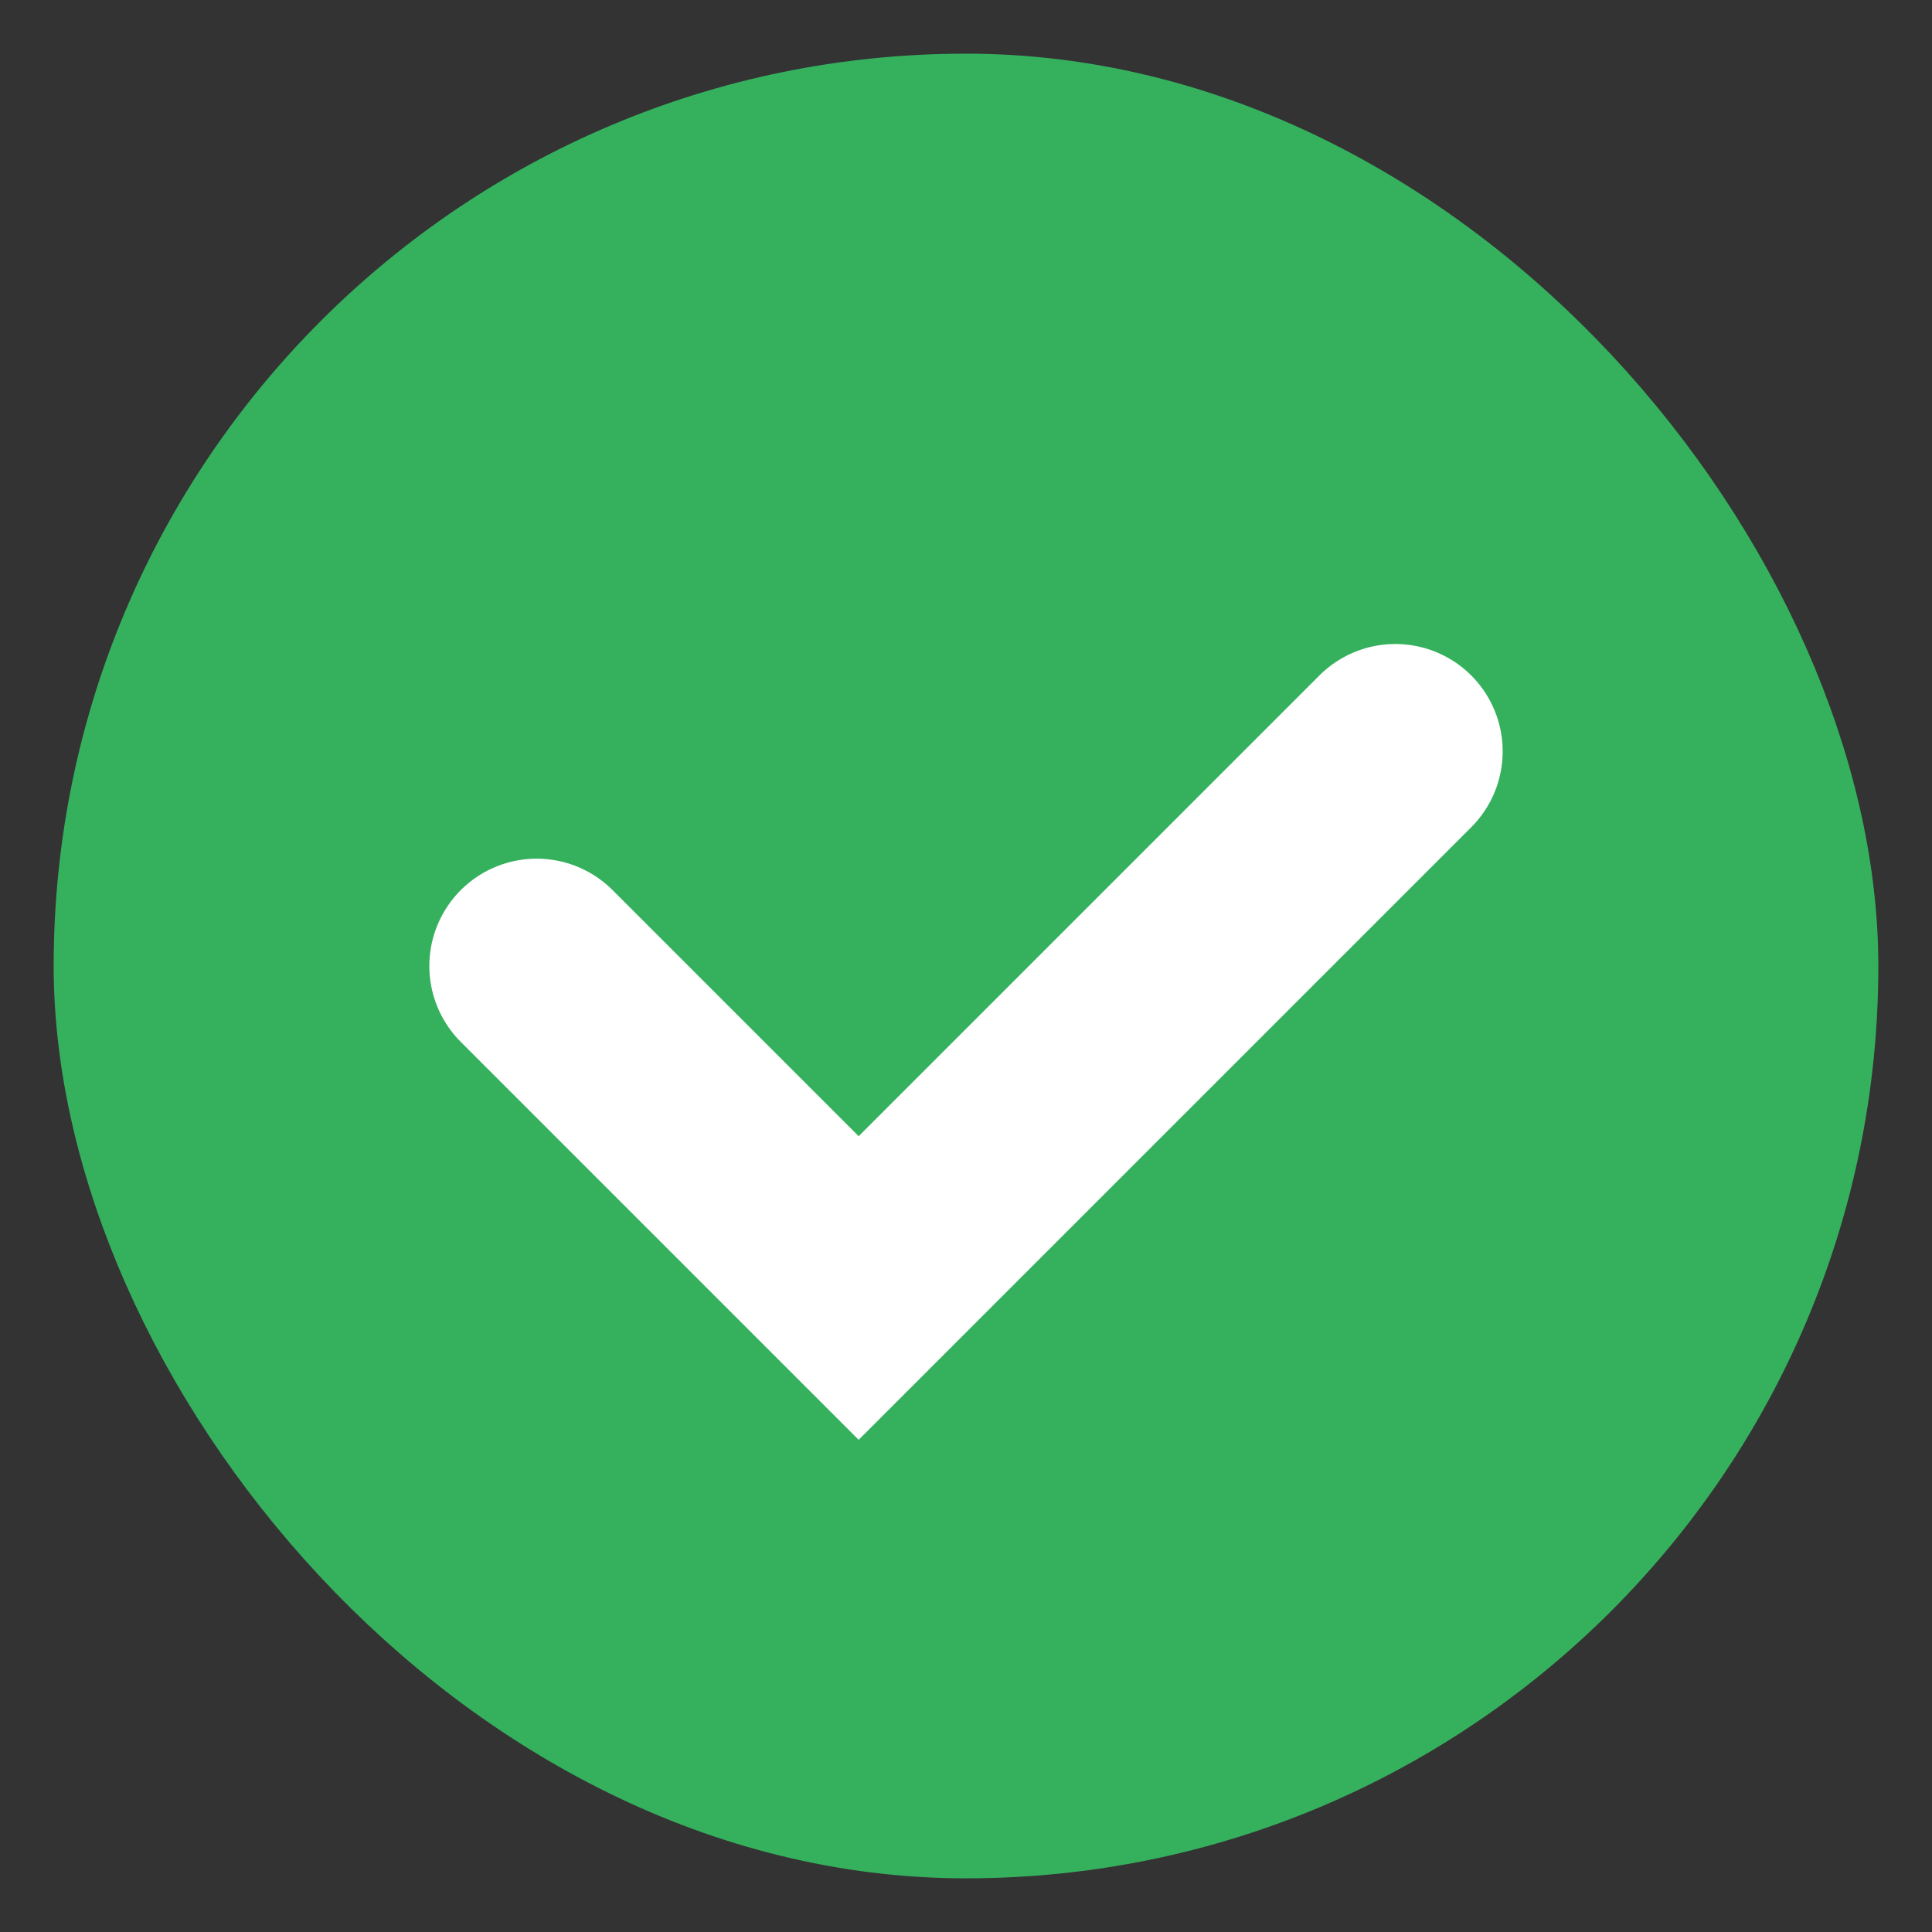
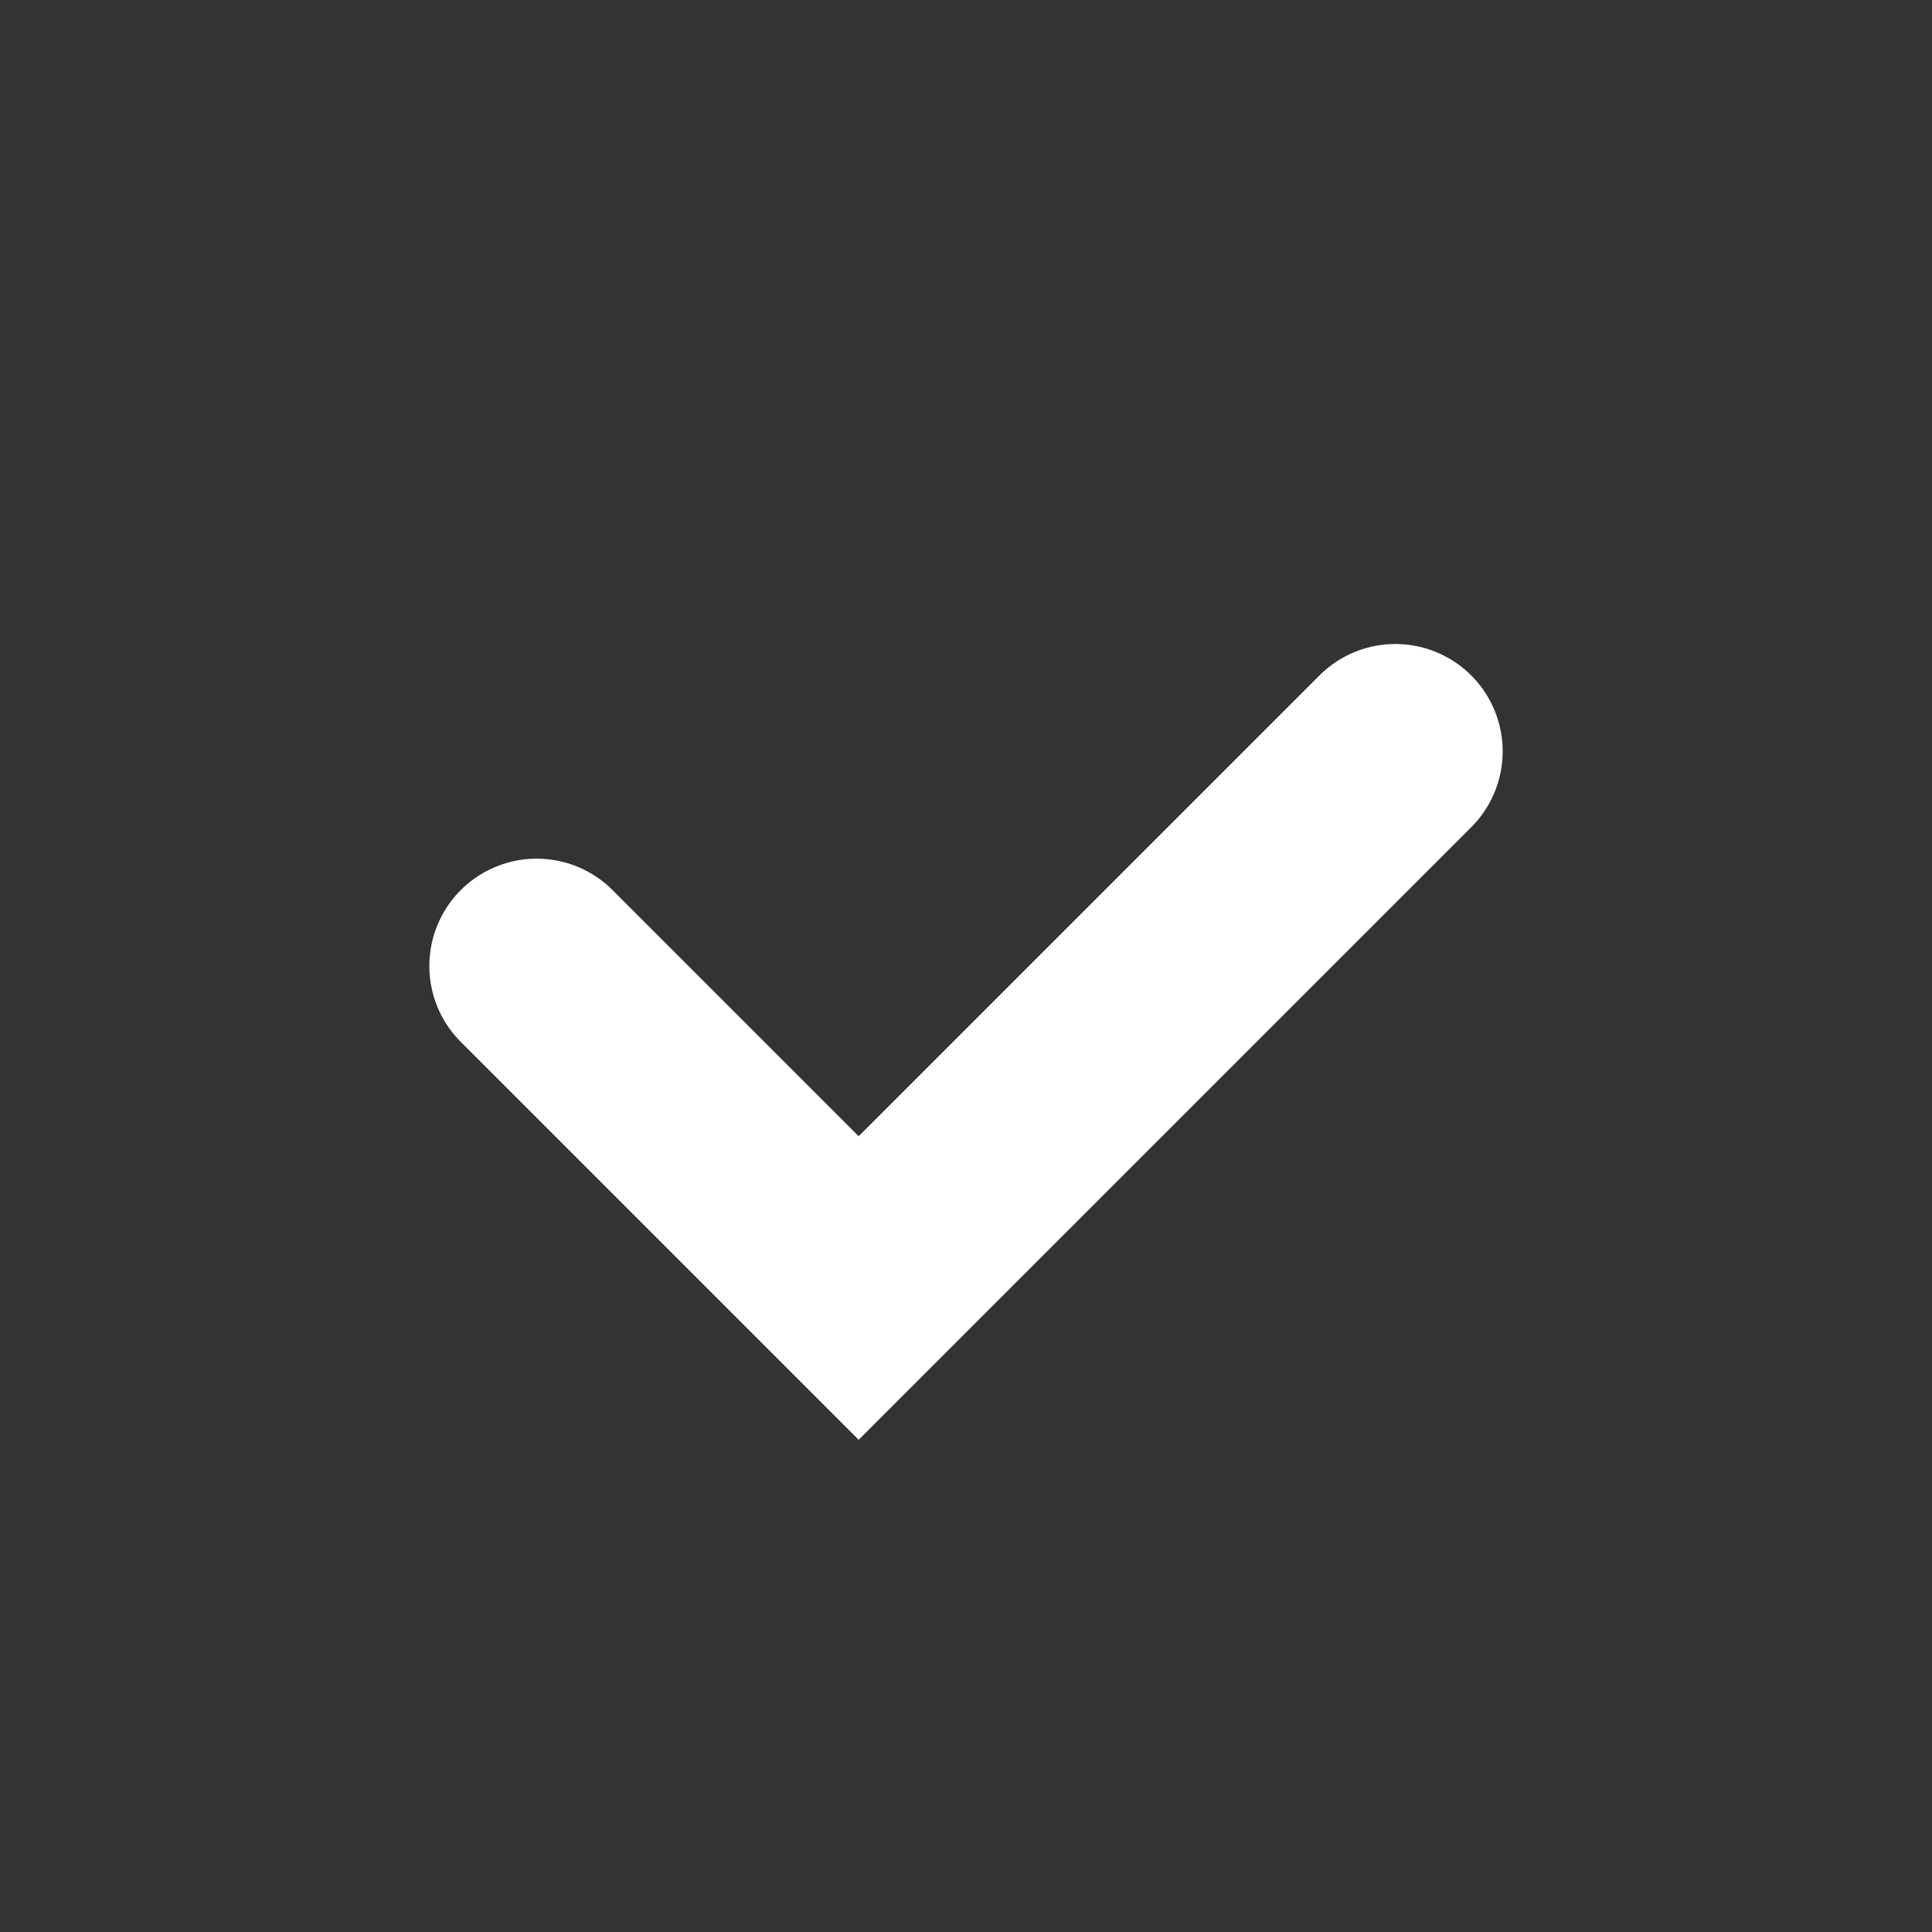
<svg xmlns="http://www.w3.org/2000/svg" width="18" height="18" viewBox="0 0 18 18" fill="none">
  <rect x="0" y="0" width="18" height="18" fill="#333333" stroke="none" />
-   <rect x="1" y="1" width="16" height="16" rx="8" fill="#35B15E" stroke="#35B15E" />
  <path d="M5 9L8 12L13 7" stroke="white" stroke-width="2" stroke-linecap="round" />
</svg>